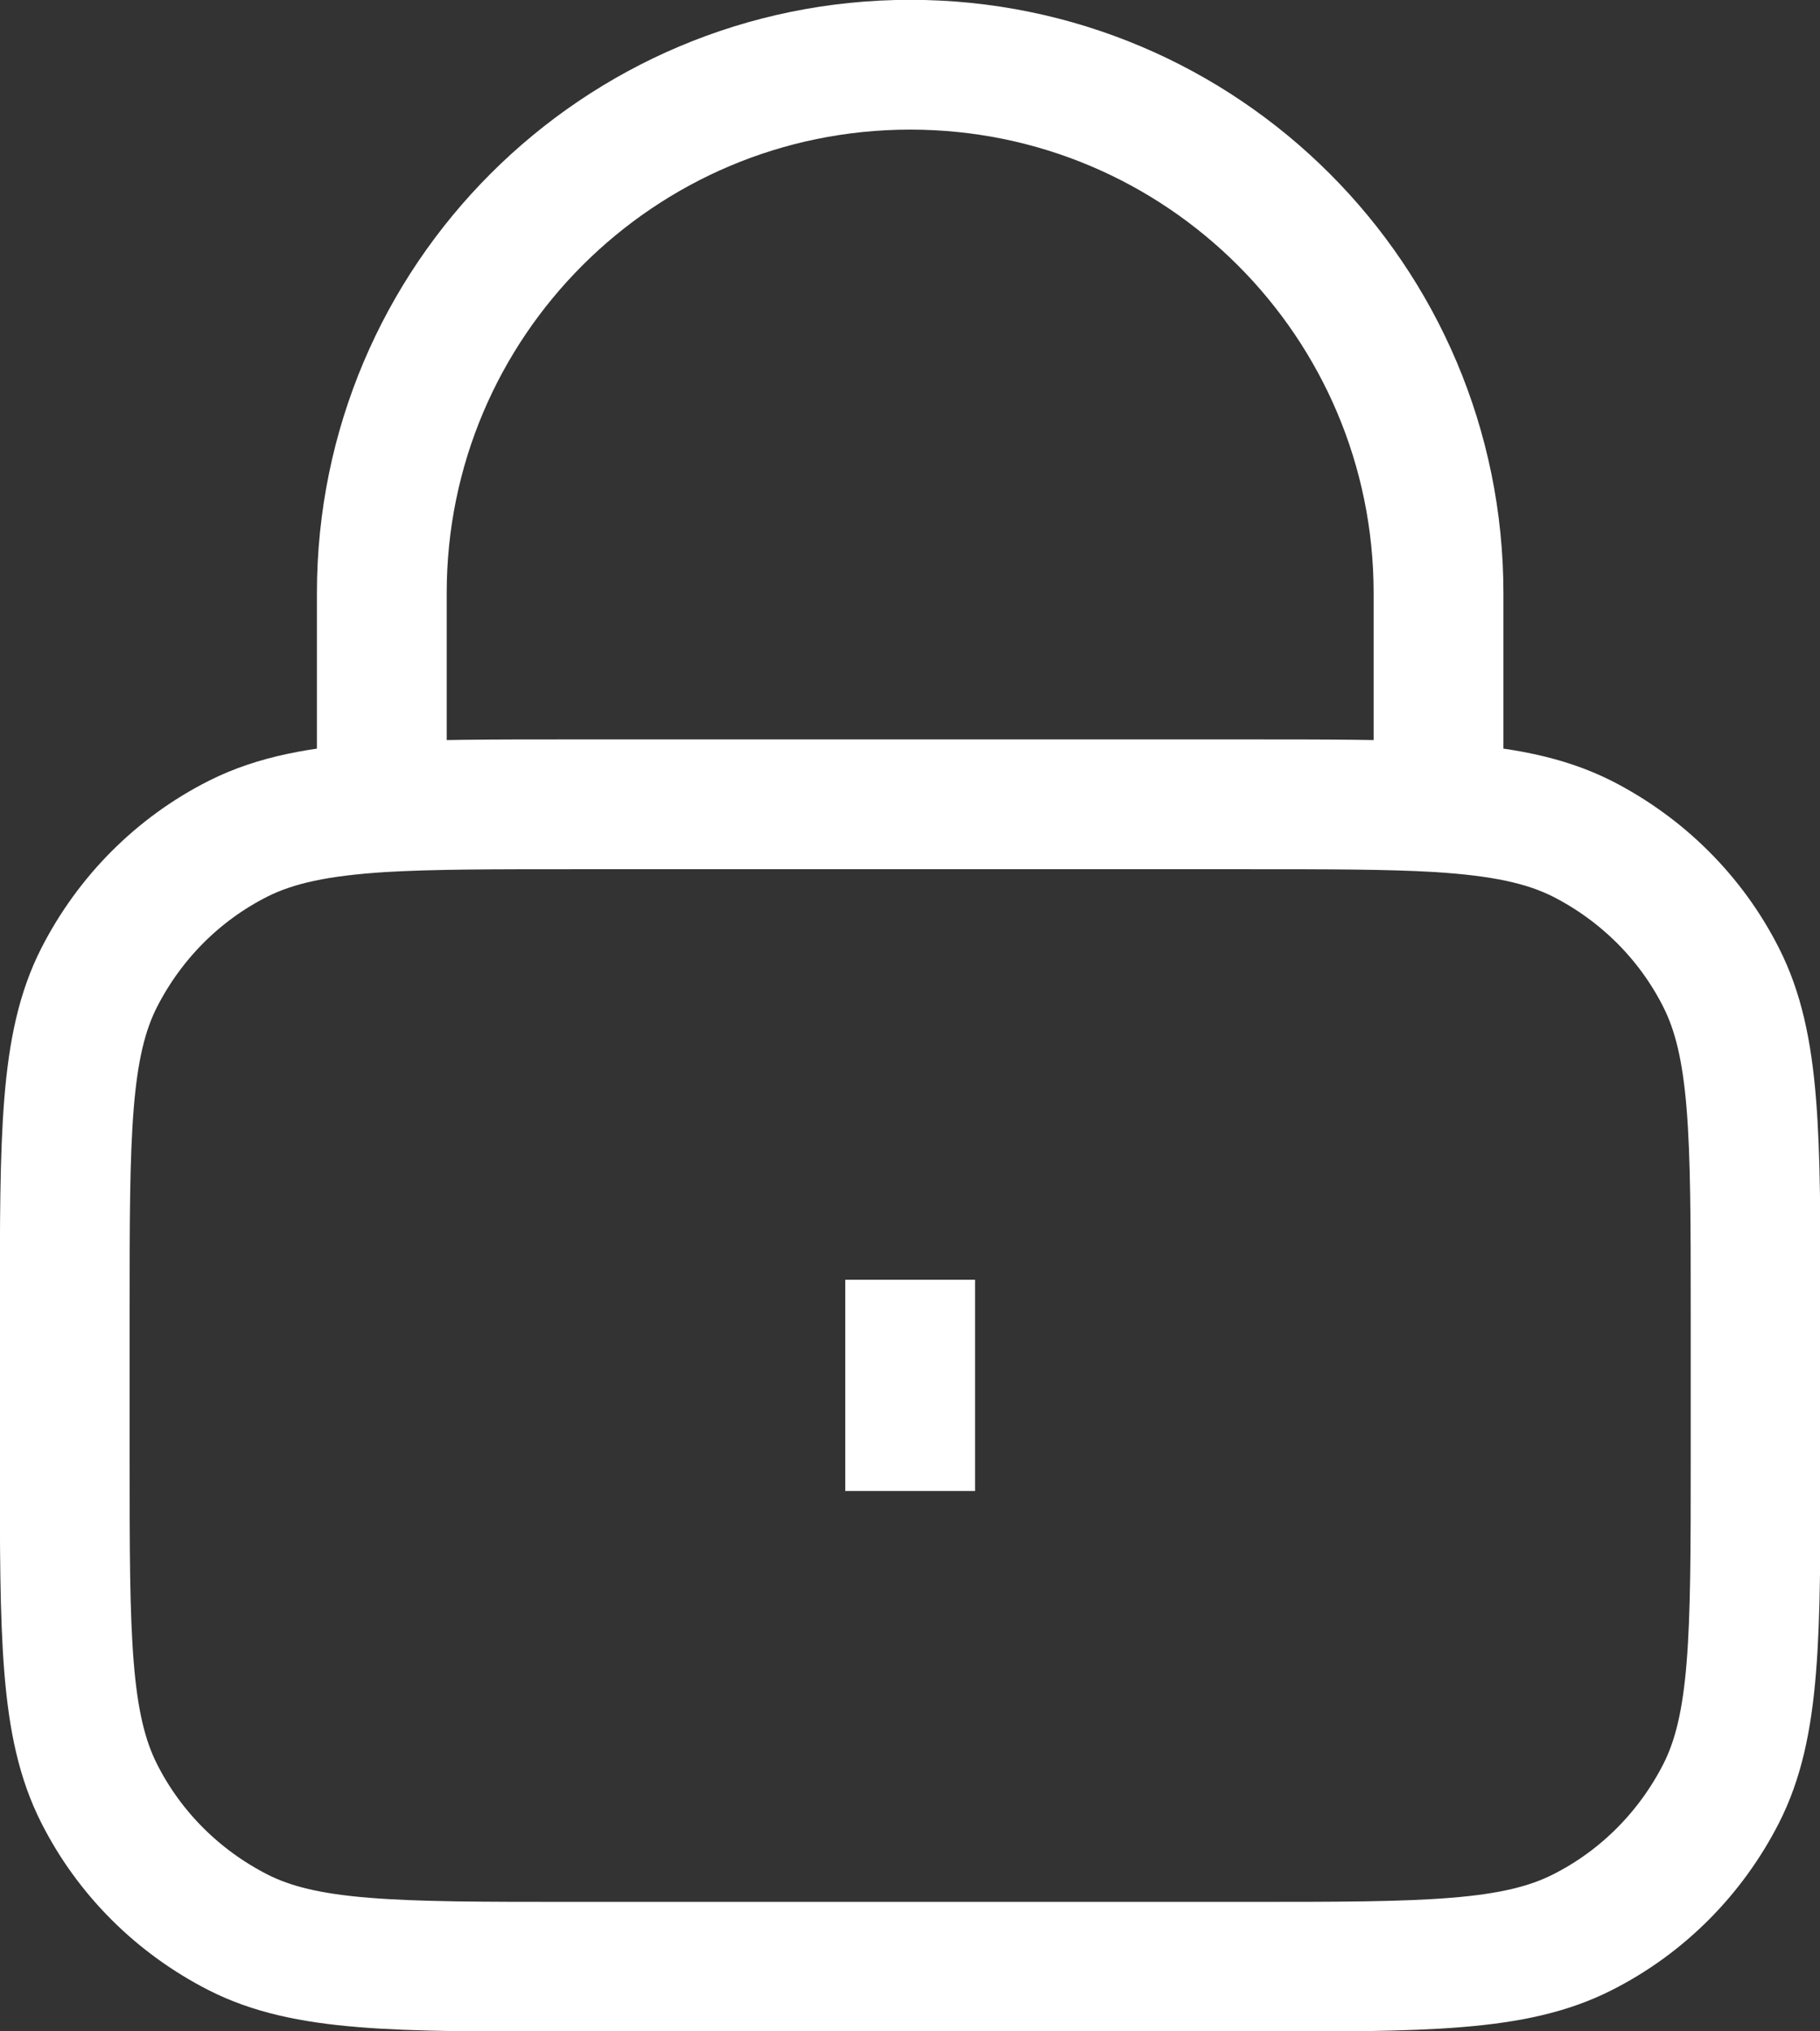
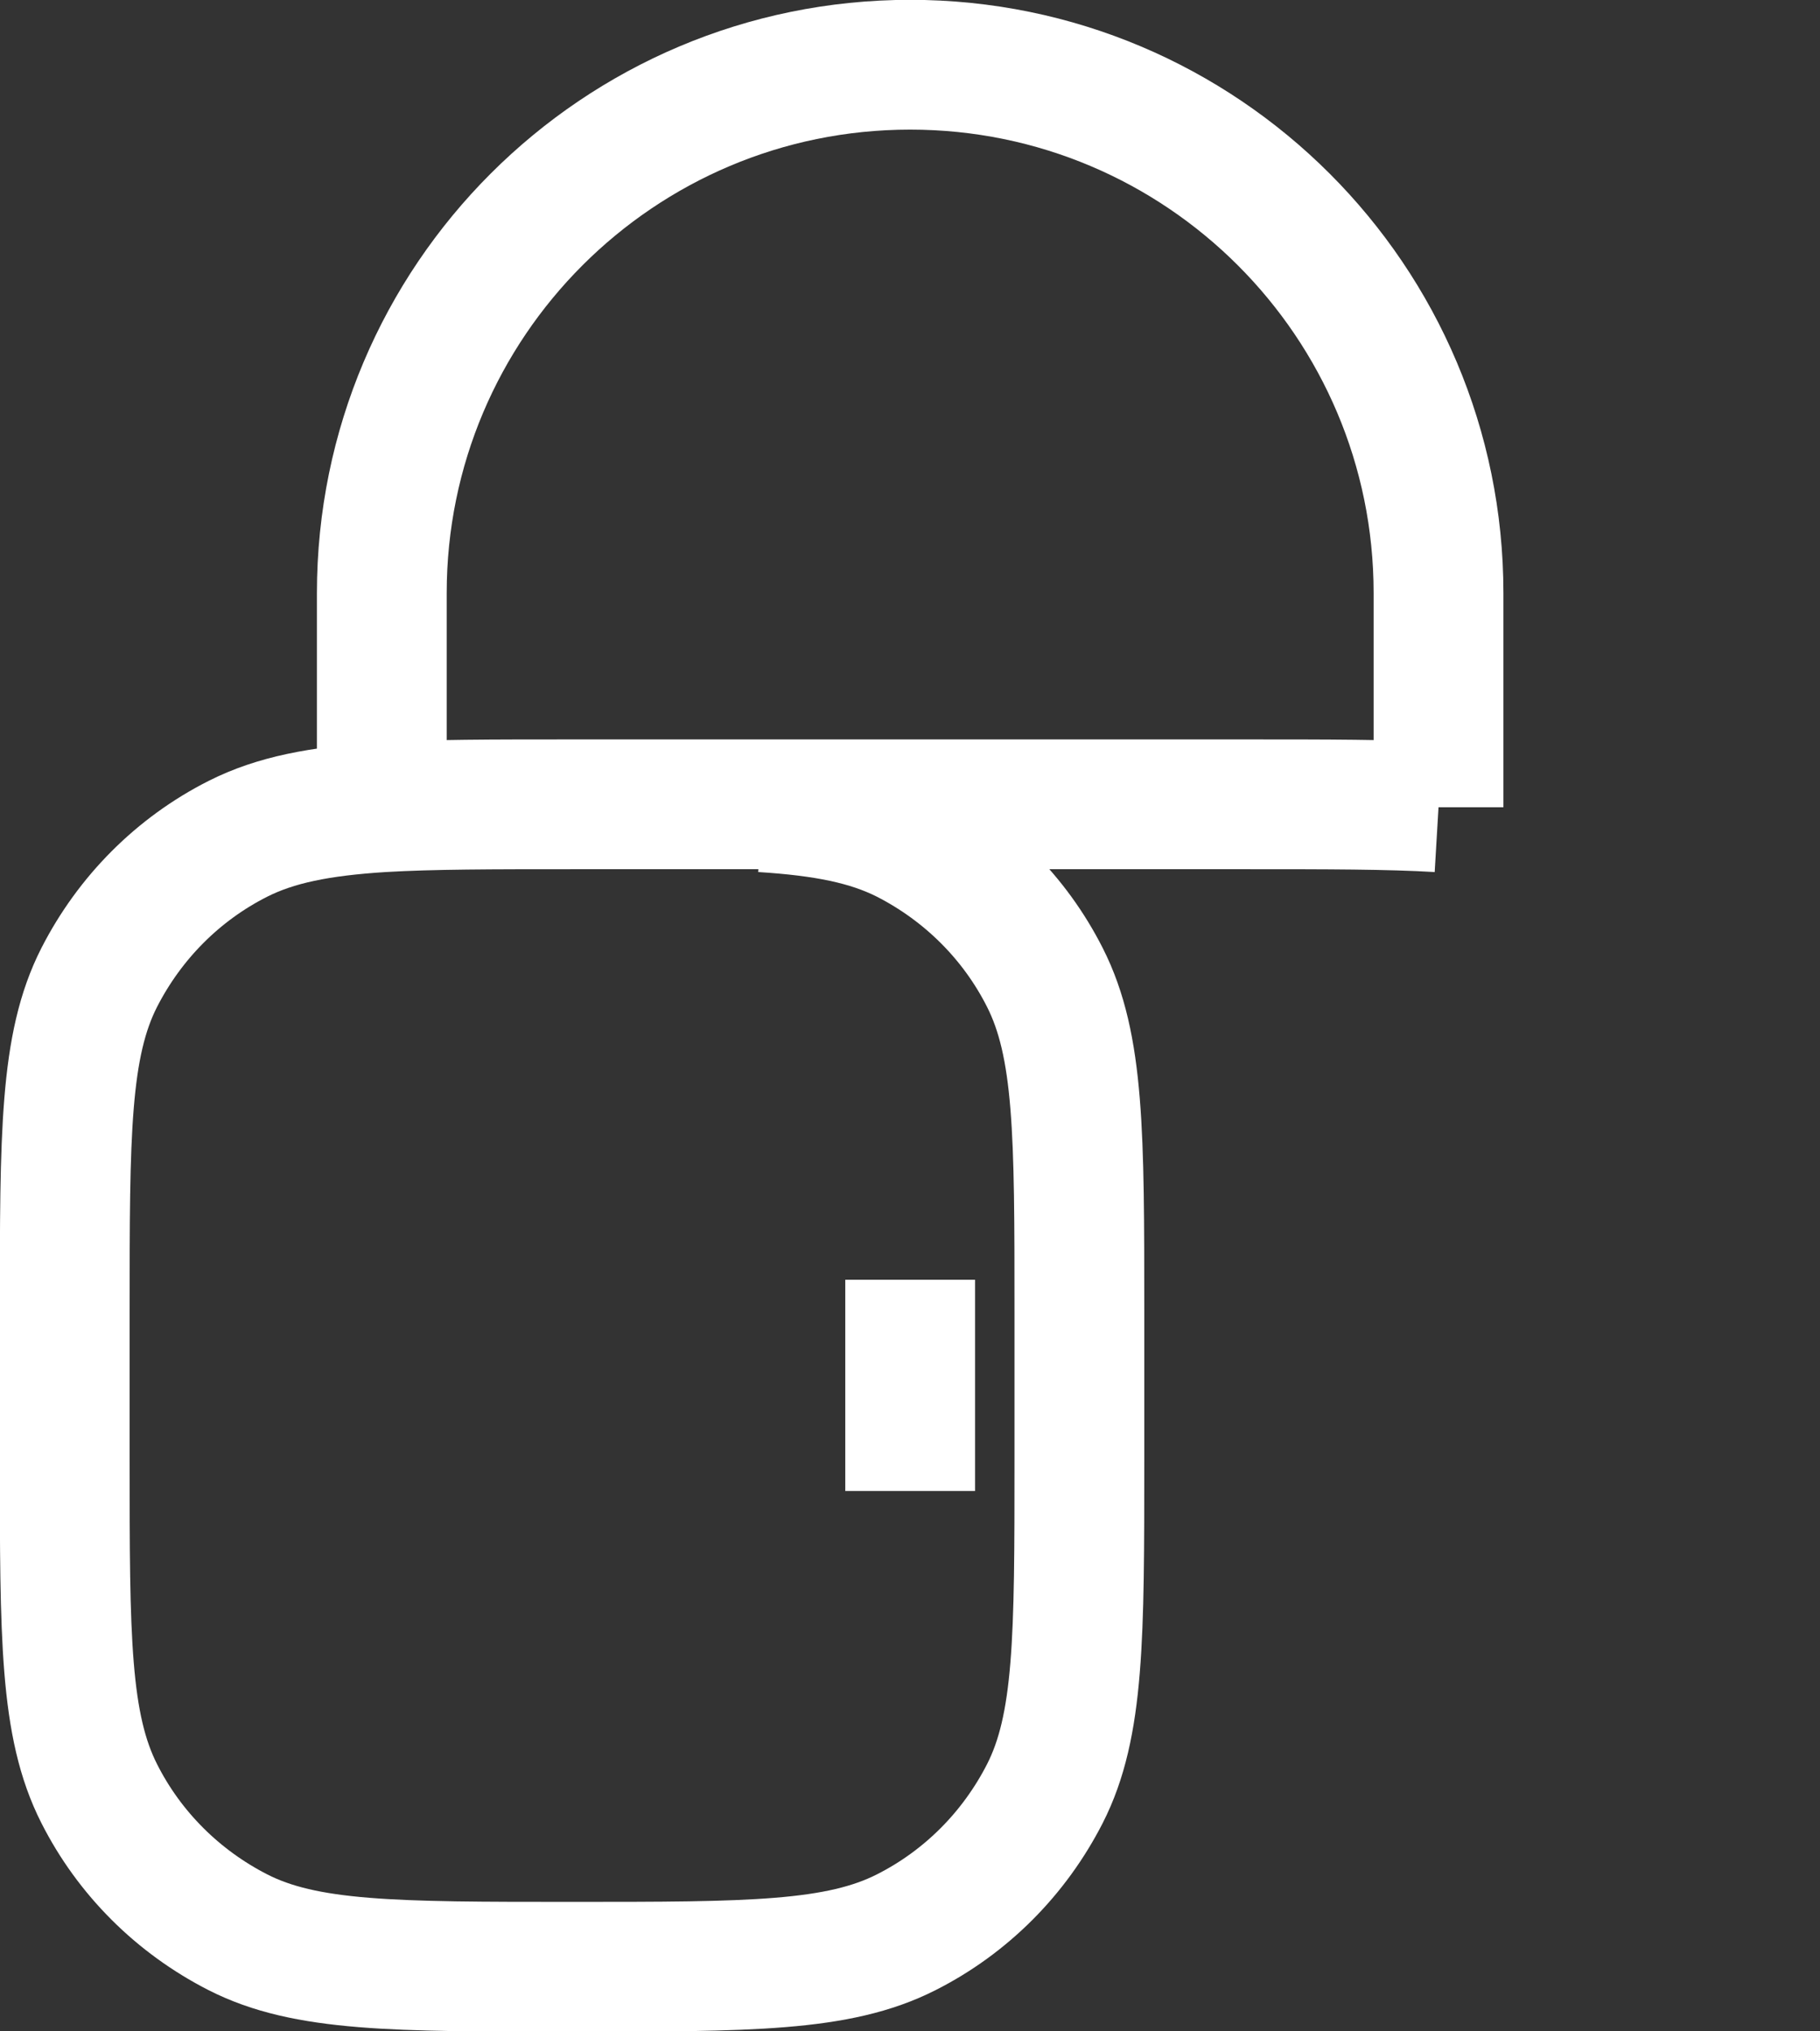
<svg xmlns="http://www.w3.org/2000/svg" id="Layer_2" baseProfile="tiny" version="1.2" viewBox="0 0 55.39 61.82">
  <rect x="0" y="0" width="55.39" height="61.82" fill="#333333" stroke="none" />
-   <path d="M27.7,38.95v6.43M11.62,24.57c1.52-.09,3.38-.09,5.79-.09h20.58c2.4,0,4.27,0,5.79.09M11.62,24.57c-1.89.12-3.23.38-4.38.96-1.82.92-3.29,2.4-4.22,4.22-1.05,2.06-1.05,4.76-1.05,10.17v4.5c0,5.4,0,8.1,1.05,10.17.92,1.82,2.4,3.29,4.22,4.22,2.06,1.05,4.76,1.05,10.17,1.05h20.58c5.4,0,8.1,0,10.17-1.05,1.82-.92,3.29-2.4,4.22-4.22,1.05-2.06,1.05-4.76,1.05-10.17v-4.5c0-5.4,0-8.1-1.05-10.17-.92-1.82-2.4-3.29-4.22-4.22-1.15-.58-2.49-.84-4.38-.96M11.62,24.57v-6.52C11.62,9.17,18.82,1.97,27.7,1.97s16.08,7.2,16.08,16.08v6.52" fill="none" stroke="#fff" stroke-miterlimit="10" stroke-width="3.95" />
+   <path d="M27.7,38.95v6.43M11.62,24.57c1.52-.09,3.38-.09,5.79-.09h20.58c2.4,0,4.27,0,5.79.09M11.62,24.57c-1.89.12-3.23.38-4.38.96-1.82.92-3.29,2.4-4.22,4.22-1.05,2.06-1.05,4.76-1.05,10.17v4.5c0,5.4,0,8.1,1.05,10.17.92,1.82,2.4,3.29,4.22,4.22,2.06,1.05,4.76,1.05,10.17,1.05c5.4,0,8.1,0,10.17-1.05,1.82-.92,3.29-2.4,4.22-4.22,1.05-2.06,1.05-4.76,1.05-10.17v-4.5c0-5.4,0-8.1-1.05-10.17-.92-1.82-2.4-3.29-4.22-4.22-1.15-.58-2.49-.84-4.38-.96M11.62,24.57v-6.52C11.62,9.17,18.82,1.97,27.7,1.97s16.08,7.2,16.08,16.08v6.52" fill="none" stroke="#fff" stroke-miterlimit="10" stroke-width="3.95" />
</svg>